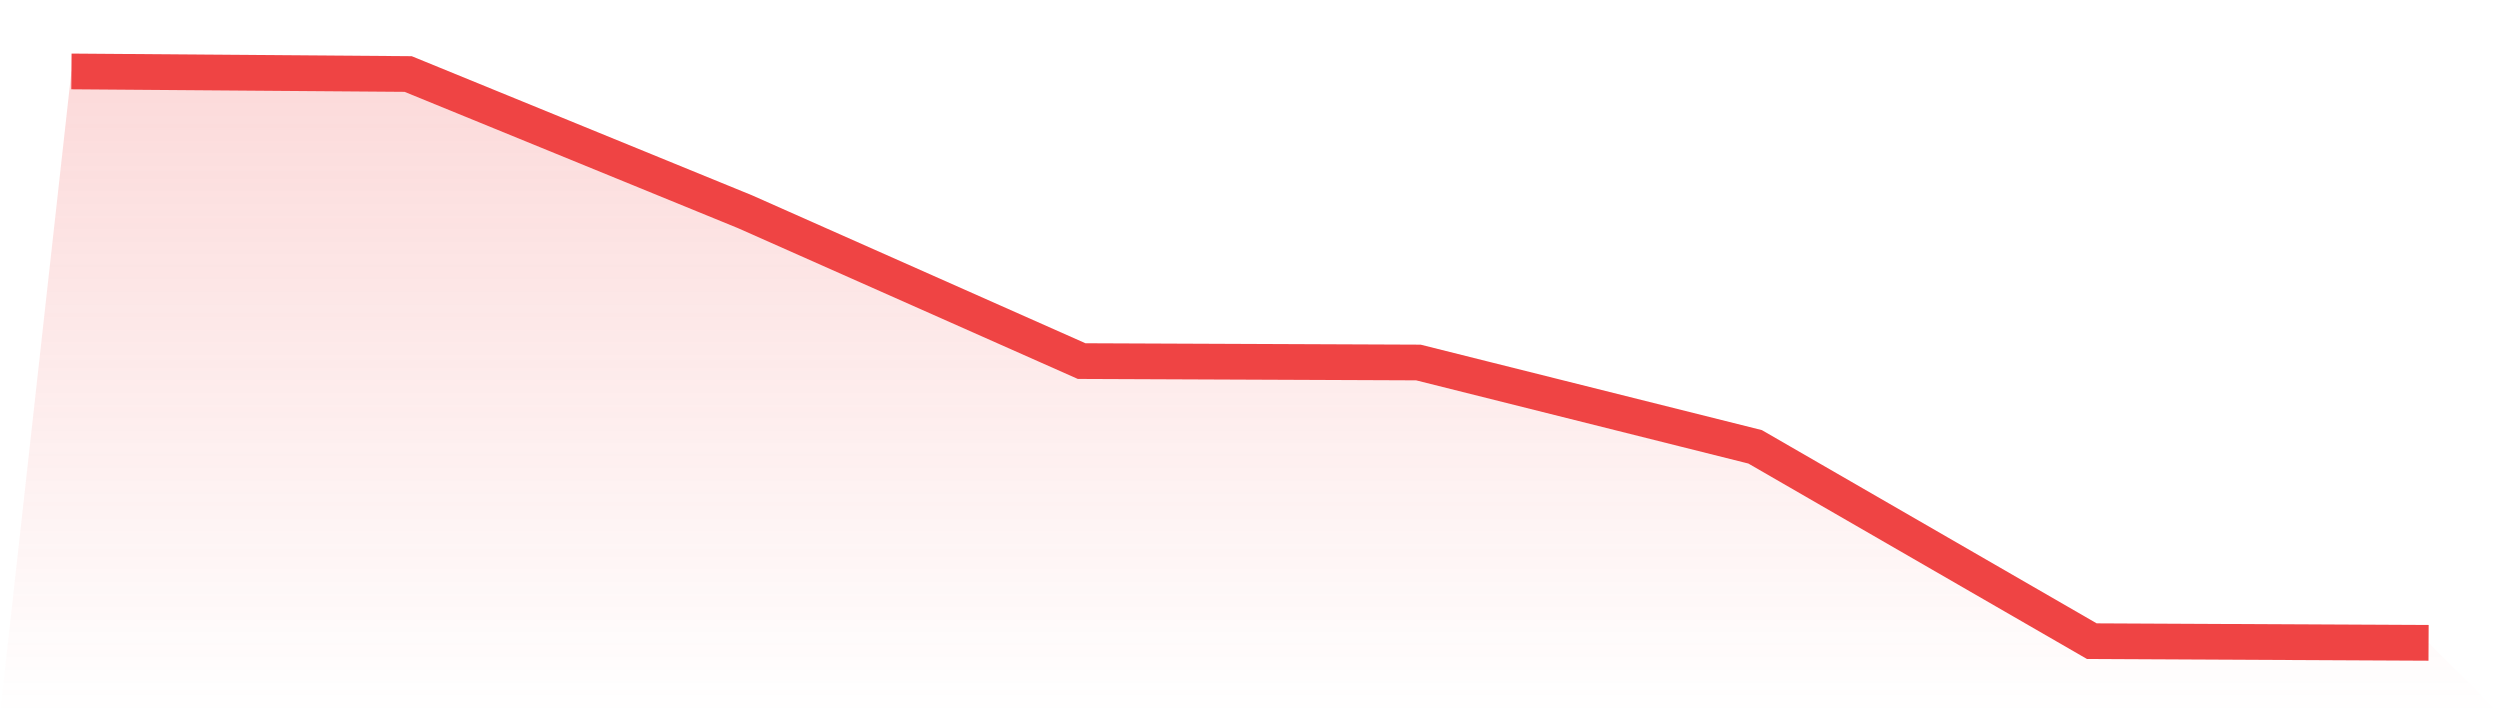
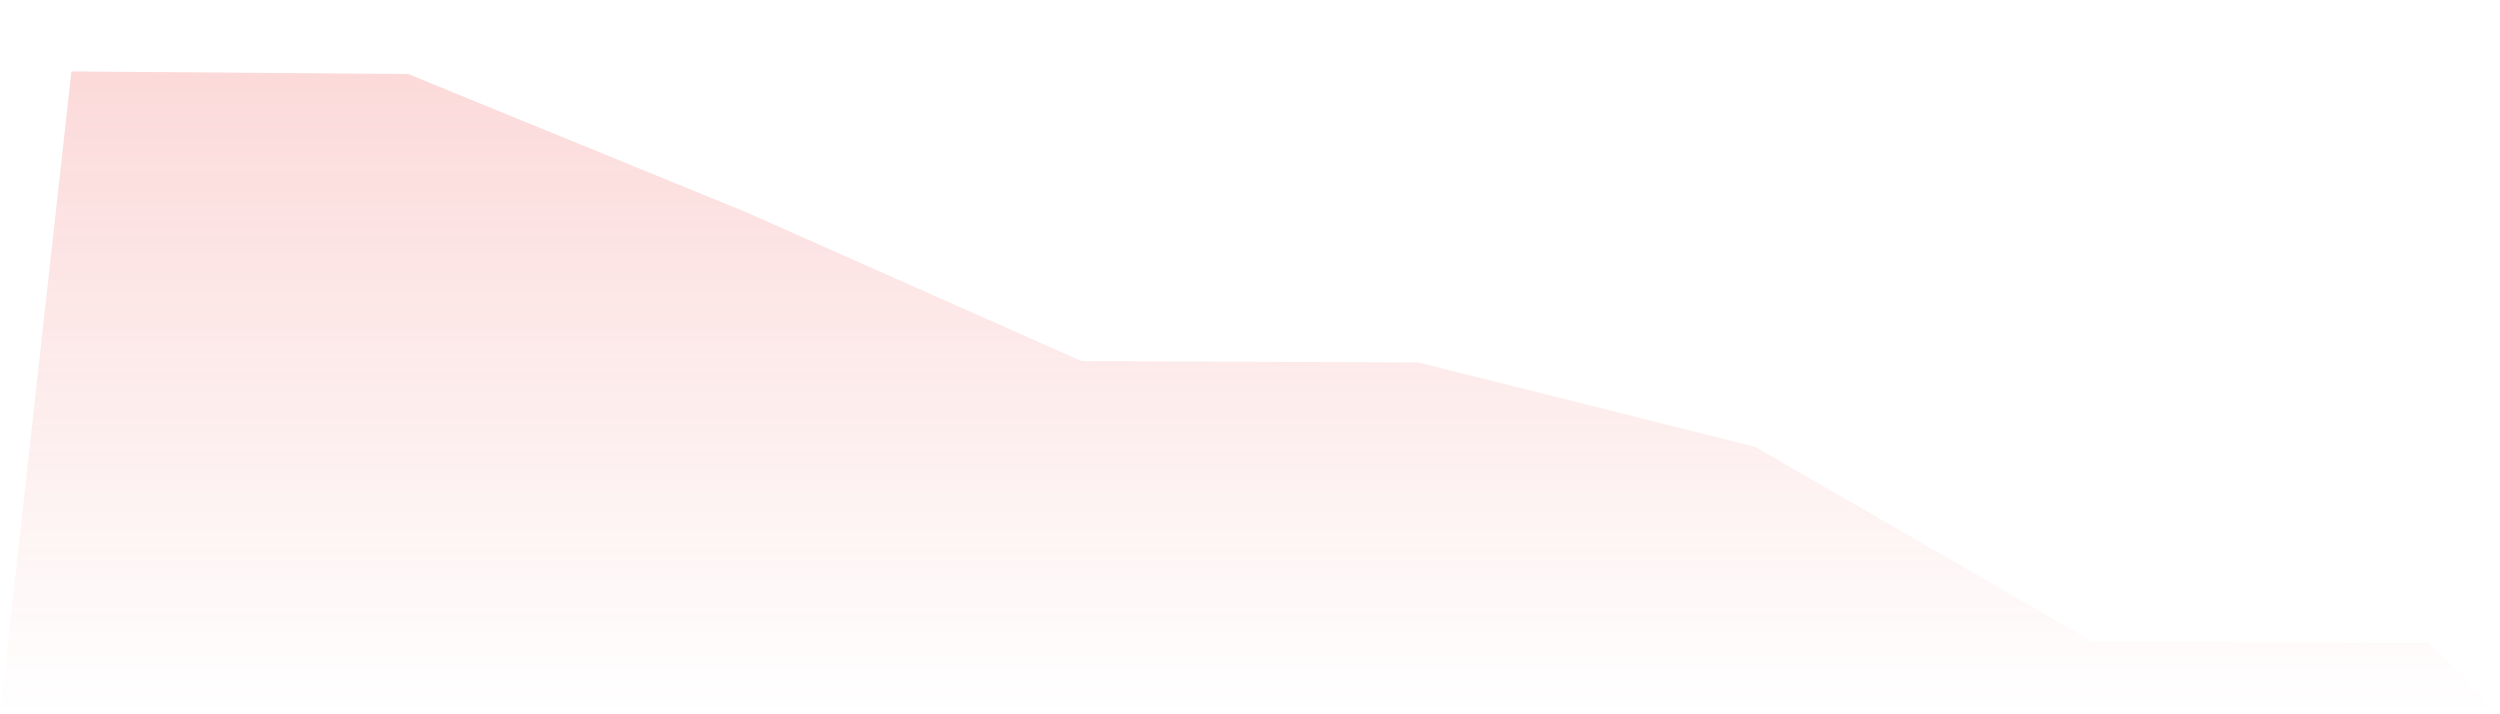
<svg xmlns="http://www.w3.org/2000/svg" viewBox="0 0 140 40">
  <defs>
    <linearGradient id="gradient" x1="0" x2="0" y1="0" y2="1">
      <stop offset="0%" stop-color="#ef4444" stop-opacity="0.2" />
      <stop offset="100%" stop-color="#ef4444" stop-opacity="0" />
    </linearGradient>
  </defs>
  <path d="M4,4 L4,4 L22.857,4.145 L41.714,11.854 L60.571,20.221 L79.429,20.3 L98.286,25.022 L117.143,35.906 L136,36 L140,40 L0,40 z" fill="url(#gradient)" />
-   <path d="M4,4 L4,4 L22.857,4.145 L41.714,11.854 L60.571,20.221 L79.429,20.3 L98.286,25.022 L117.143,35.906 L136,36" fill="none" stroke="#ef4444" stroke-width="2" />
</svg>